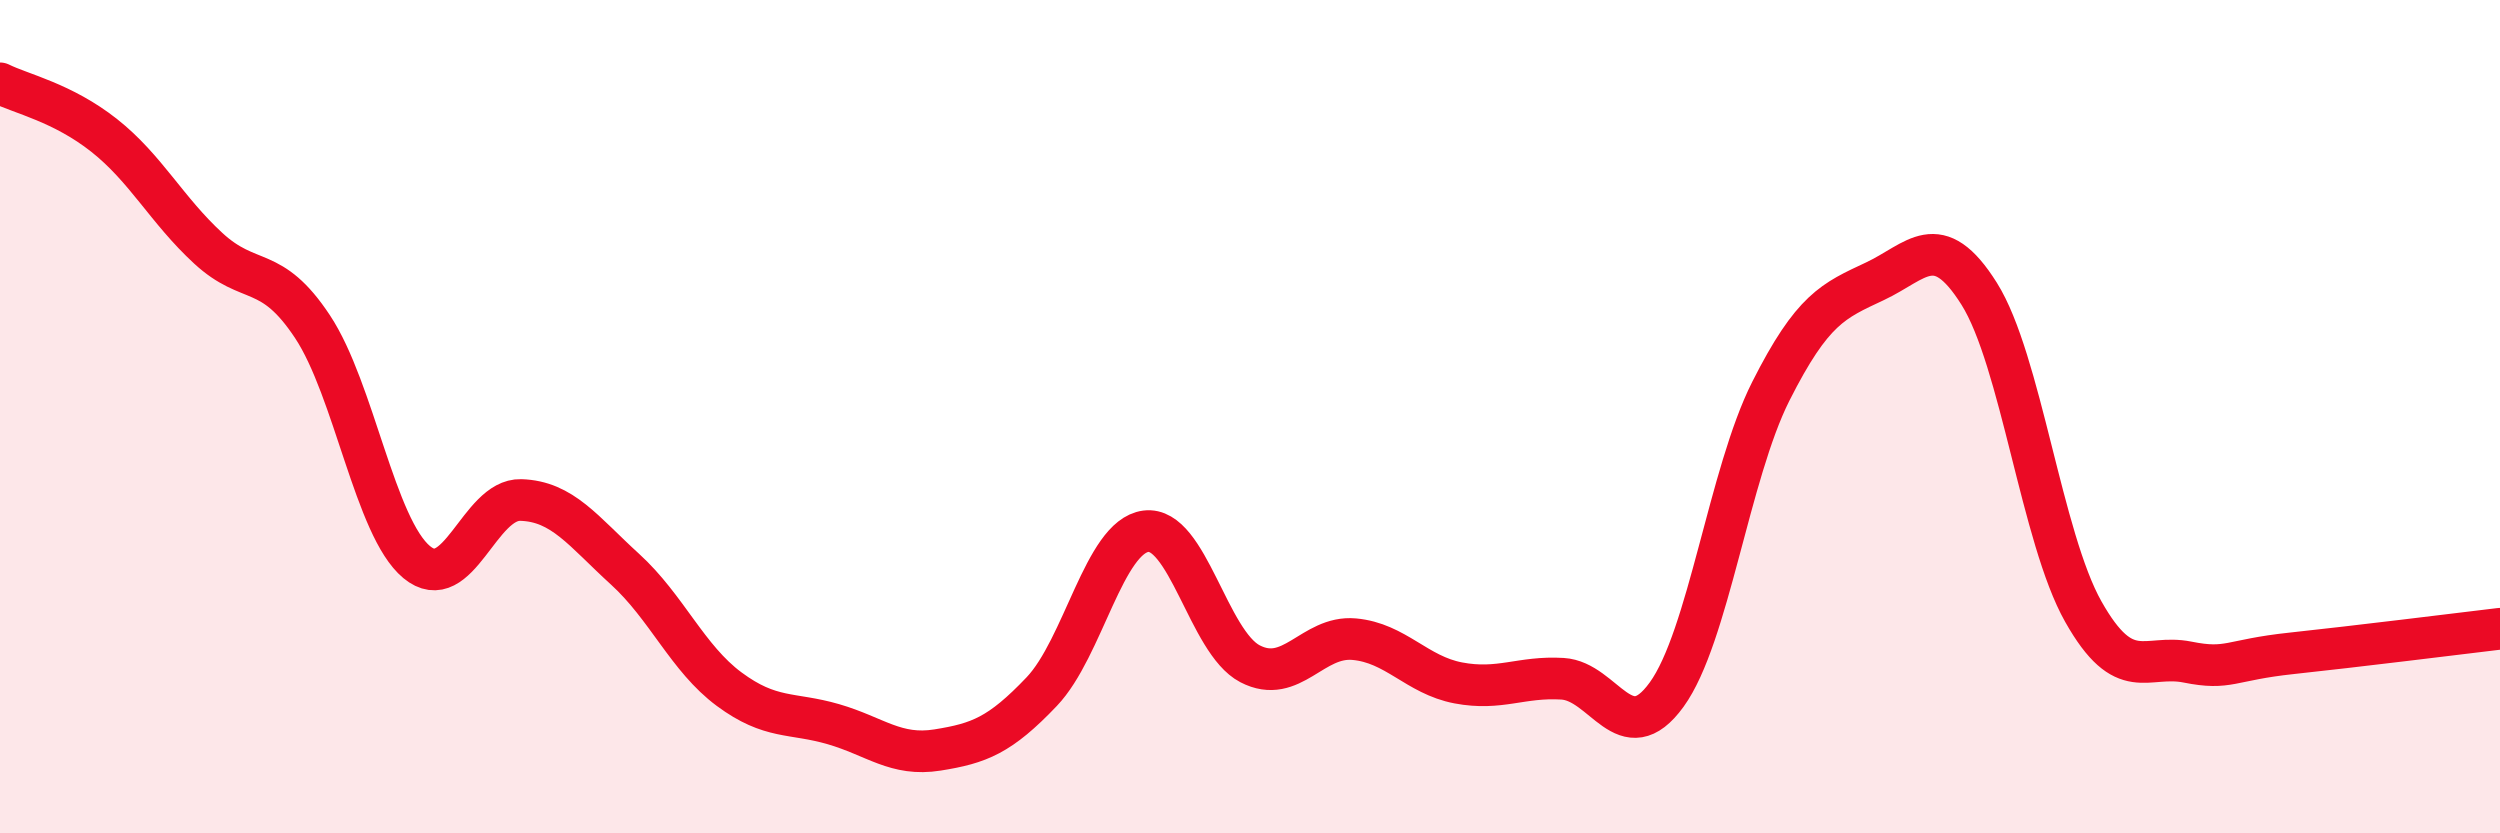
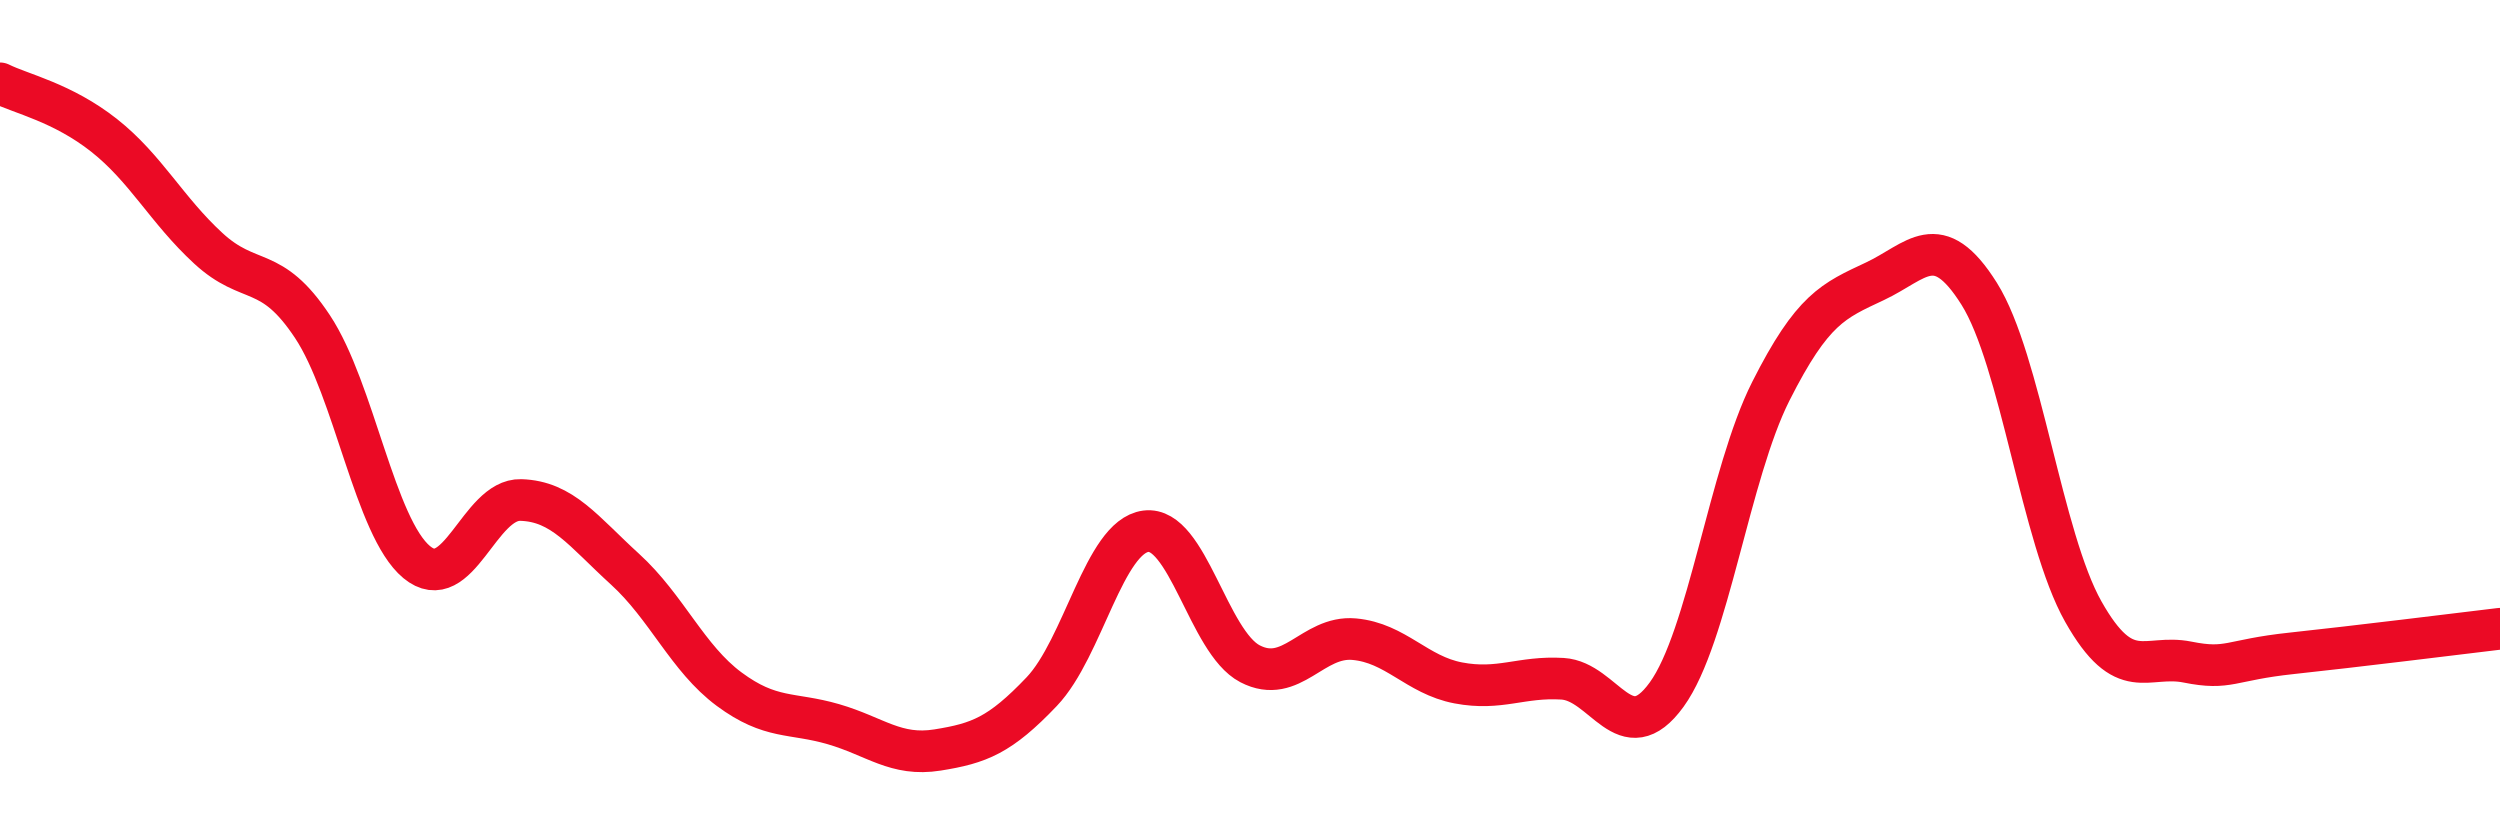
<svg xmlns="http://www.w3.org/2000/svg" width="60" height="20" viewBox="0 0 60 20">
-   <path d="M 0,2 C 0.5,2.25 1.5,2.46 2.5,3.25 C 3.5,4.04 4,5.04 5,5.96 C 6,6.88 6.5,6.33 7.5,7.84 C 8.5,9.35 9,12.66 10,13.49 C 11,14.32 11.5,11.97 12.5,12 C 13.5,12.03 14,12.75 15,13.66 C 16,14.57 16.5,15.8 17.5,16.54 C 18.5,17.28 19,17.09 20,17.38 C 21,17.67 21.5,18.16 22.5,18 C 23.5,17.84 24,17.65 25,16.6 C 26,15.55 26.5,12.88 27.5,12.75 C 28.5,12.62 29,15.41 30,15.93 C 31,16.45 31.5,15.25 32.5,15.34 C 33.5,15.43 34,16.2 35,16.39 C 36,16.58 36.5,16.23 37.5,16.29 C 38.5,16.35 39,18.05 40,16.67 C 41,15.29 41.5,11.37 42.5,9.39 C 43.5,7.41 44,7.22 45,6.75 C 46,6.28 46.5,5.46 47.5,7.05 C 48.5,8.64 49,12.91 50,14.68 C 51,16.45 51.5,15.69 52.5,15.89 C 53.5,16.09 53.5,15.84 55,15.68 C 56.5,15.52 59,15.21 60,15.09L60 20L0 20Z" fill="#EB0A25" opacity="0.1" stroke-linecap="round" stroke-linejoin="round" />
  <path d="M 0,2 C 0.5,2.25 1.5,2.46 2.5,3.25 C 3.5,4.04 4,5.04 5,5.96 C 6,6.88 6.5,6.33 7.5,7.84 C 8.5,9.35 9,12.66 10,13.49 C 11,14.32 11.5,11.97 12.5,12 C 13.5,12.03 14,12.75 15,13.66 C 16,14.57 16.5,15.8 17.5,16.54 C 18.5,17.28 19,17.09 20,17.38 C 21,17.67 21.5,18.16 22.5,18 C 23.5,17.84 24,17.65 25,16.6 C 26,15.55 26.5,12.88 27.5,12.75 C 28.5,12.62 29,15.41 30,15.93 C 31,16.45 31.5,15.25 32.5,15.34 C 33.5,15.43 34,16.2 35,16.39 C 36,16.58 36.5,16.23 37.5,16.29 C 38.5,16.35 39,18.05 40,16.67 C 41,15.29 41.5,11.37 42.5,9.39 C 43.5,7.41 44,7.22 45,6.75 C 46,6.28 46.5,5.46 47.5,7.05 C 48.5,8.64 49,12.91 50,14.68 C 51,16.45 51.5,15.69 52.5,15.89 C 53.5,16.09 53.5,15.84 55,15.68 C 56.5,15.52 59,15.21 60,15.09" stroke="#EB0A25" stroke-width="1" fill="none" stroke-linecap="round" stroke-linejoin="round" />
</svg>